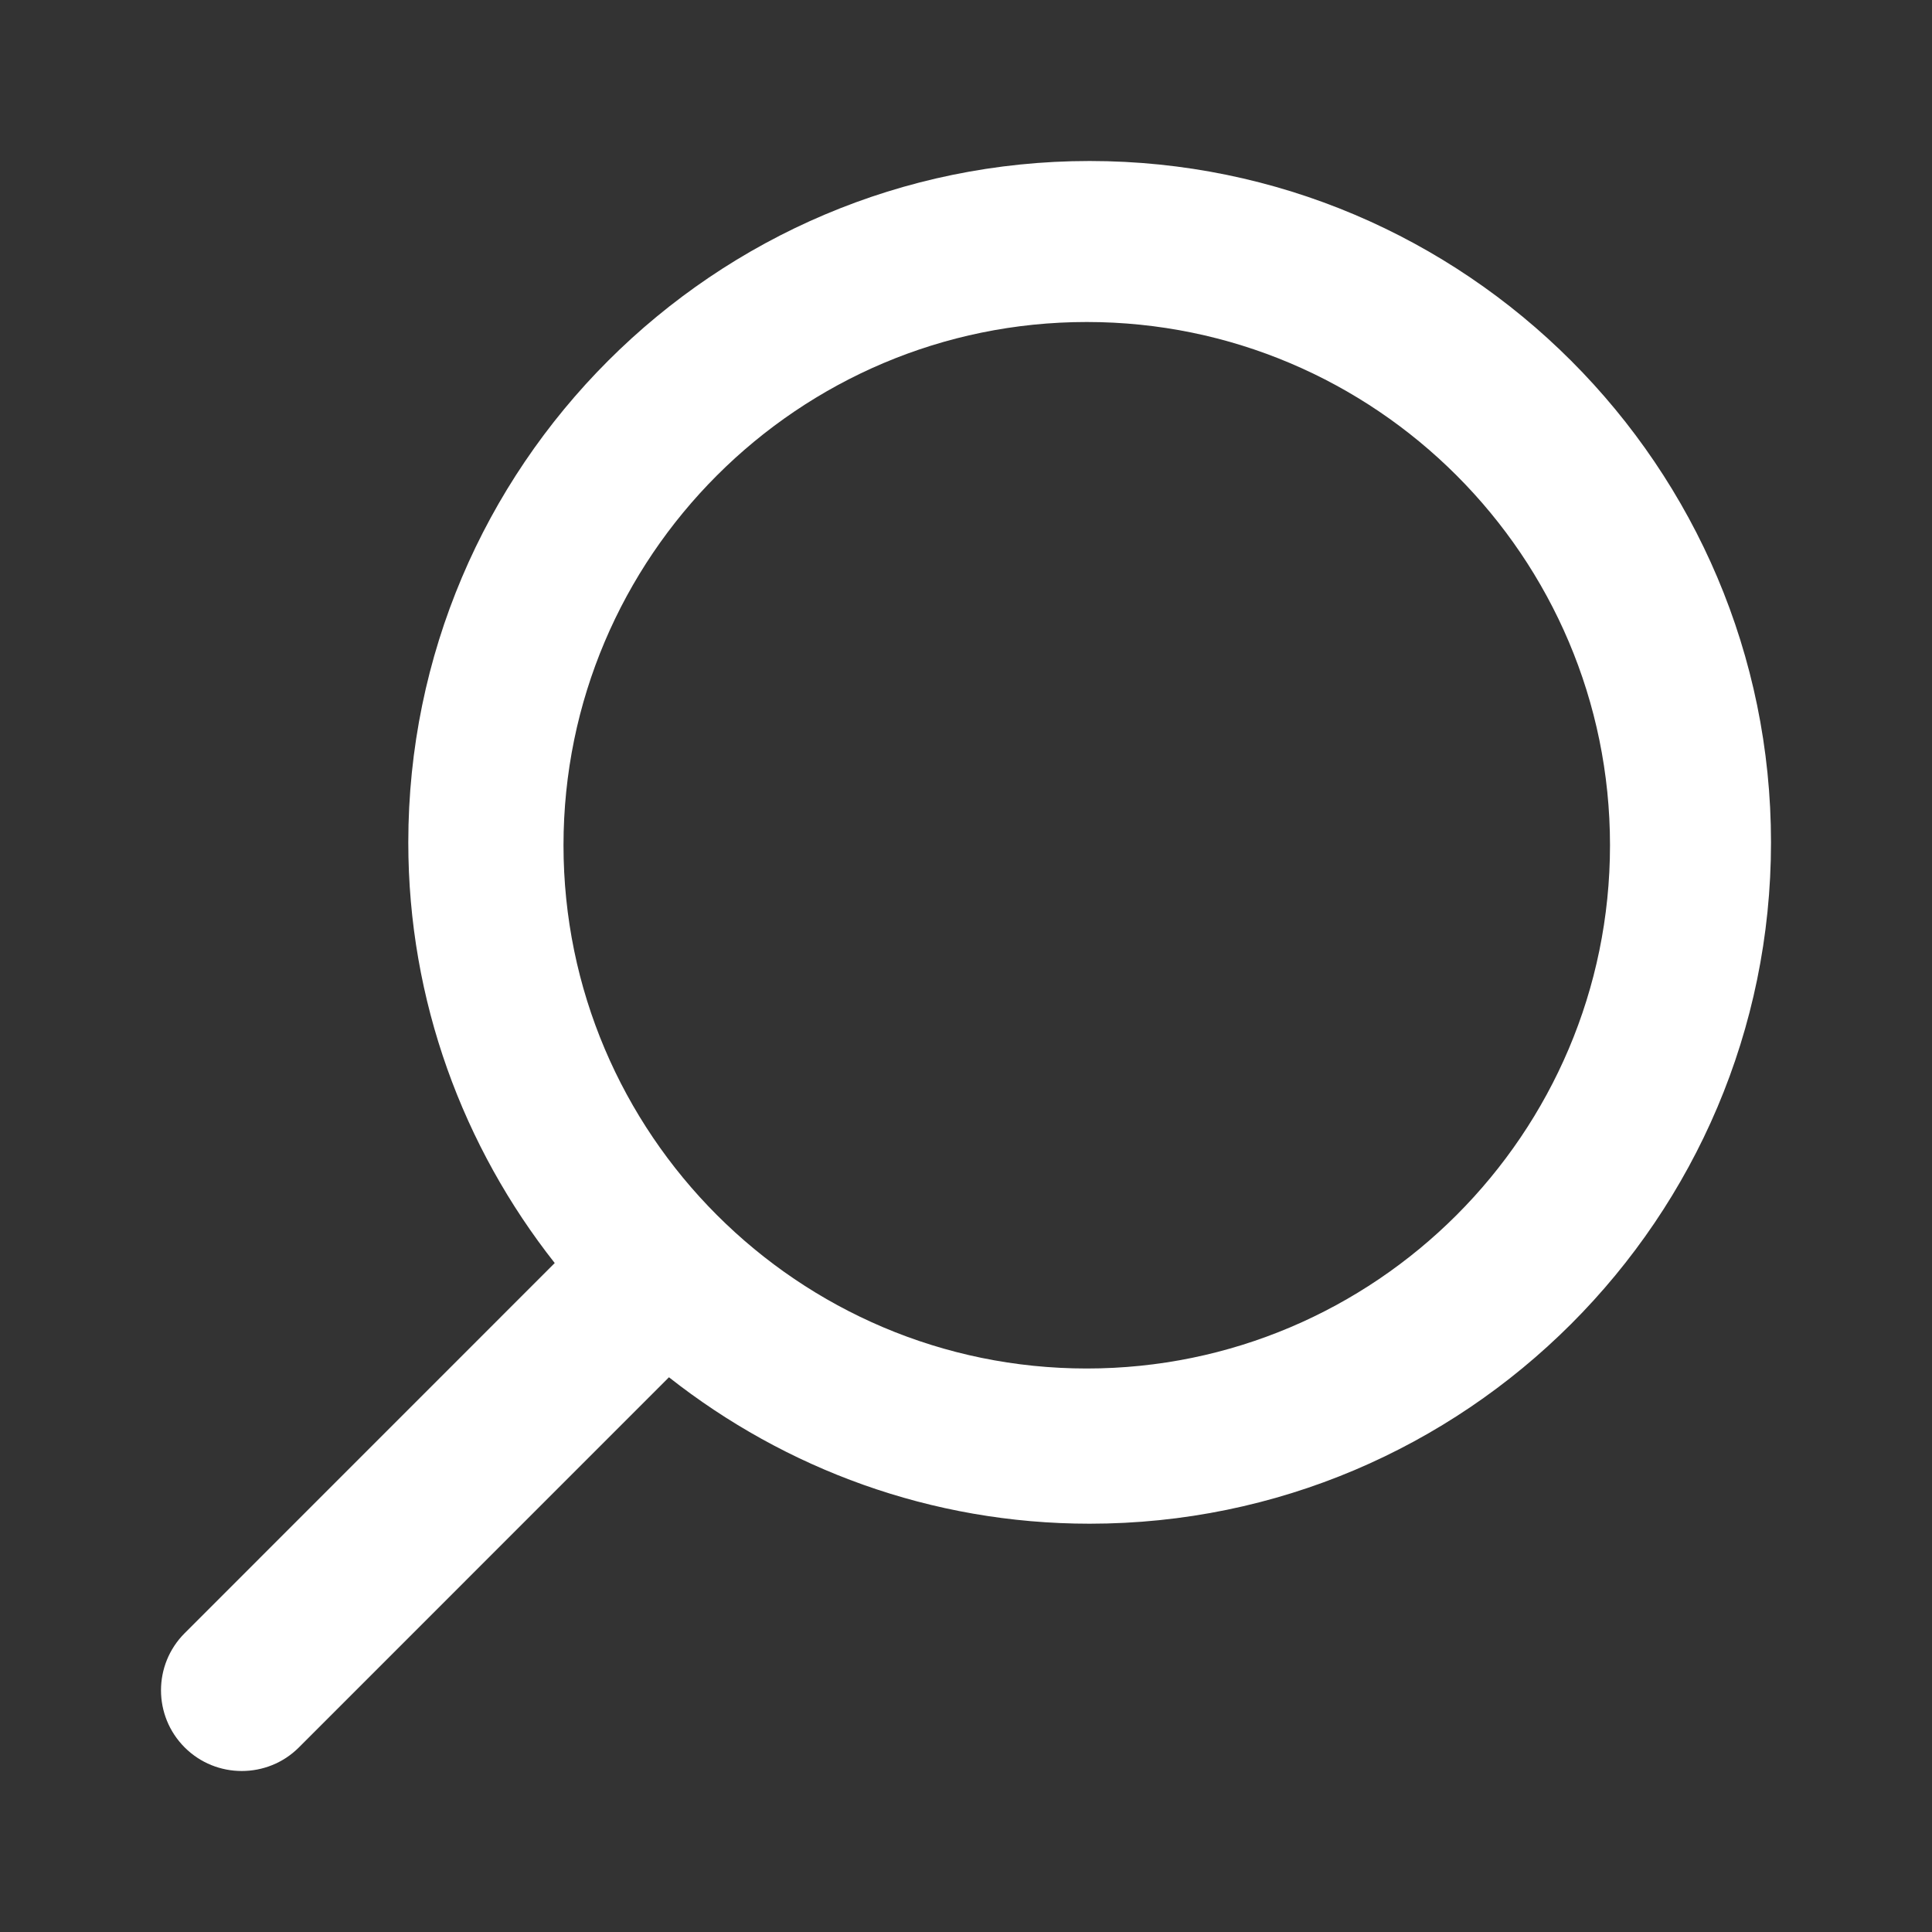
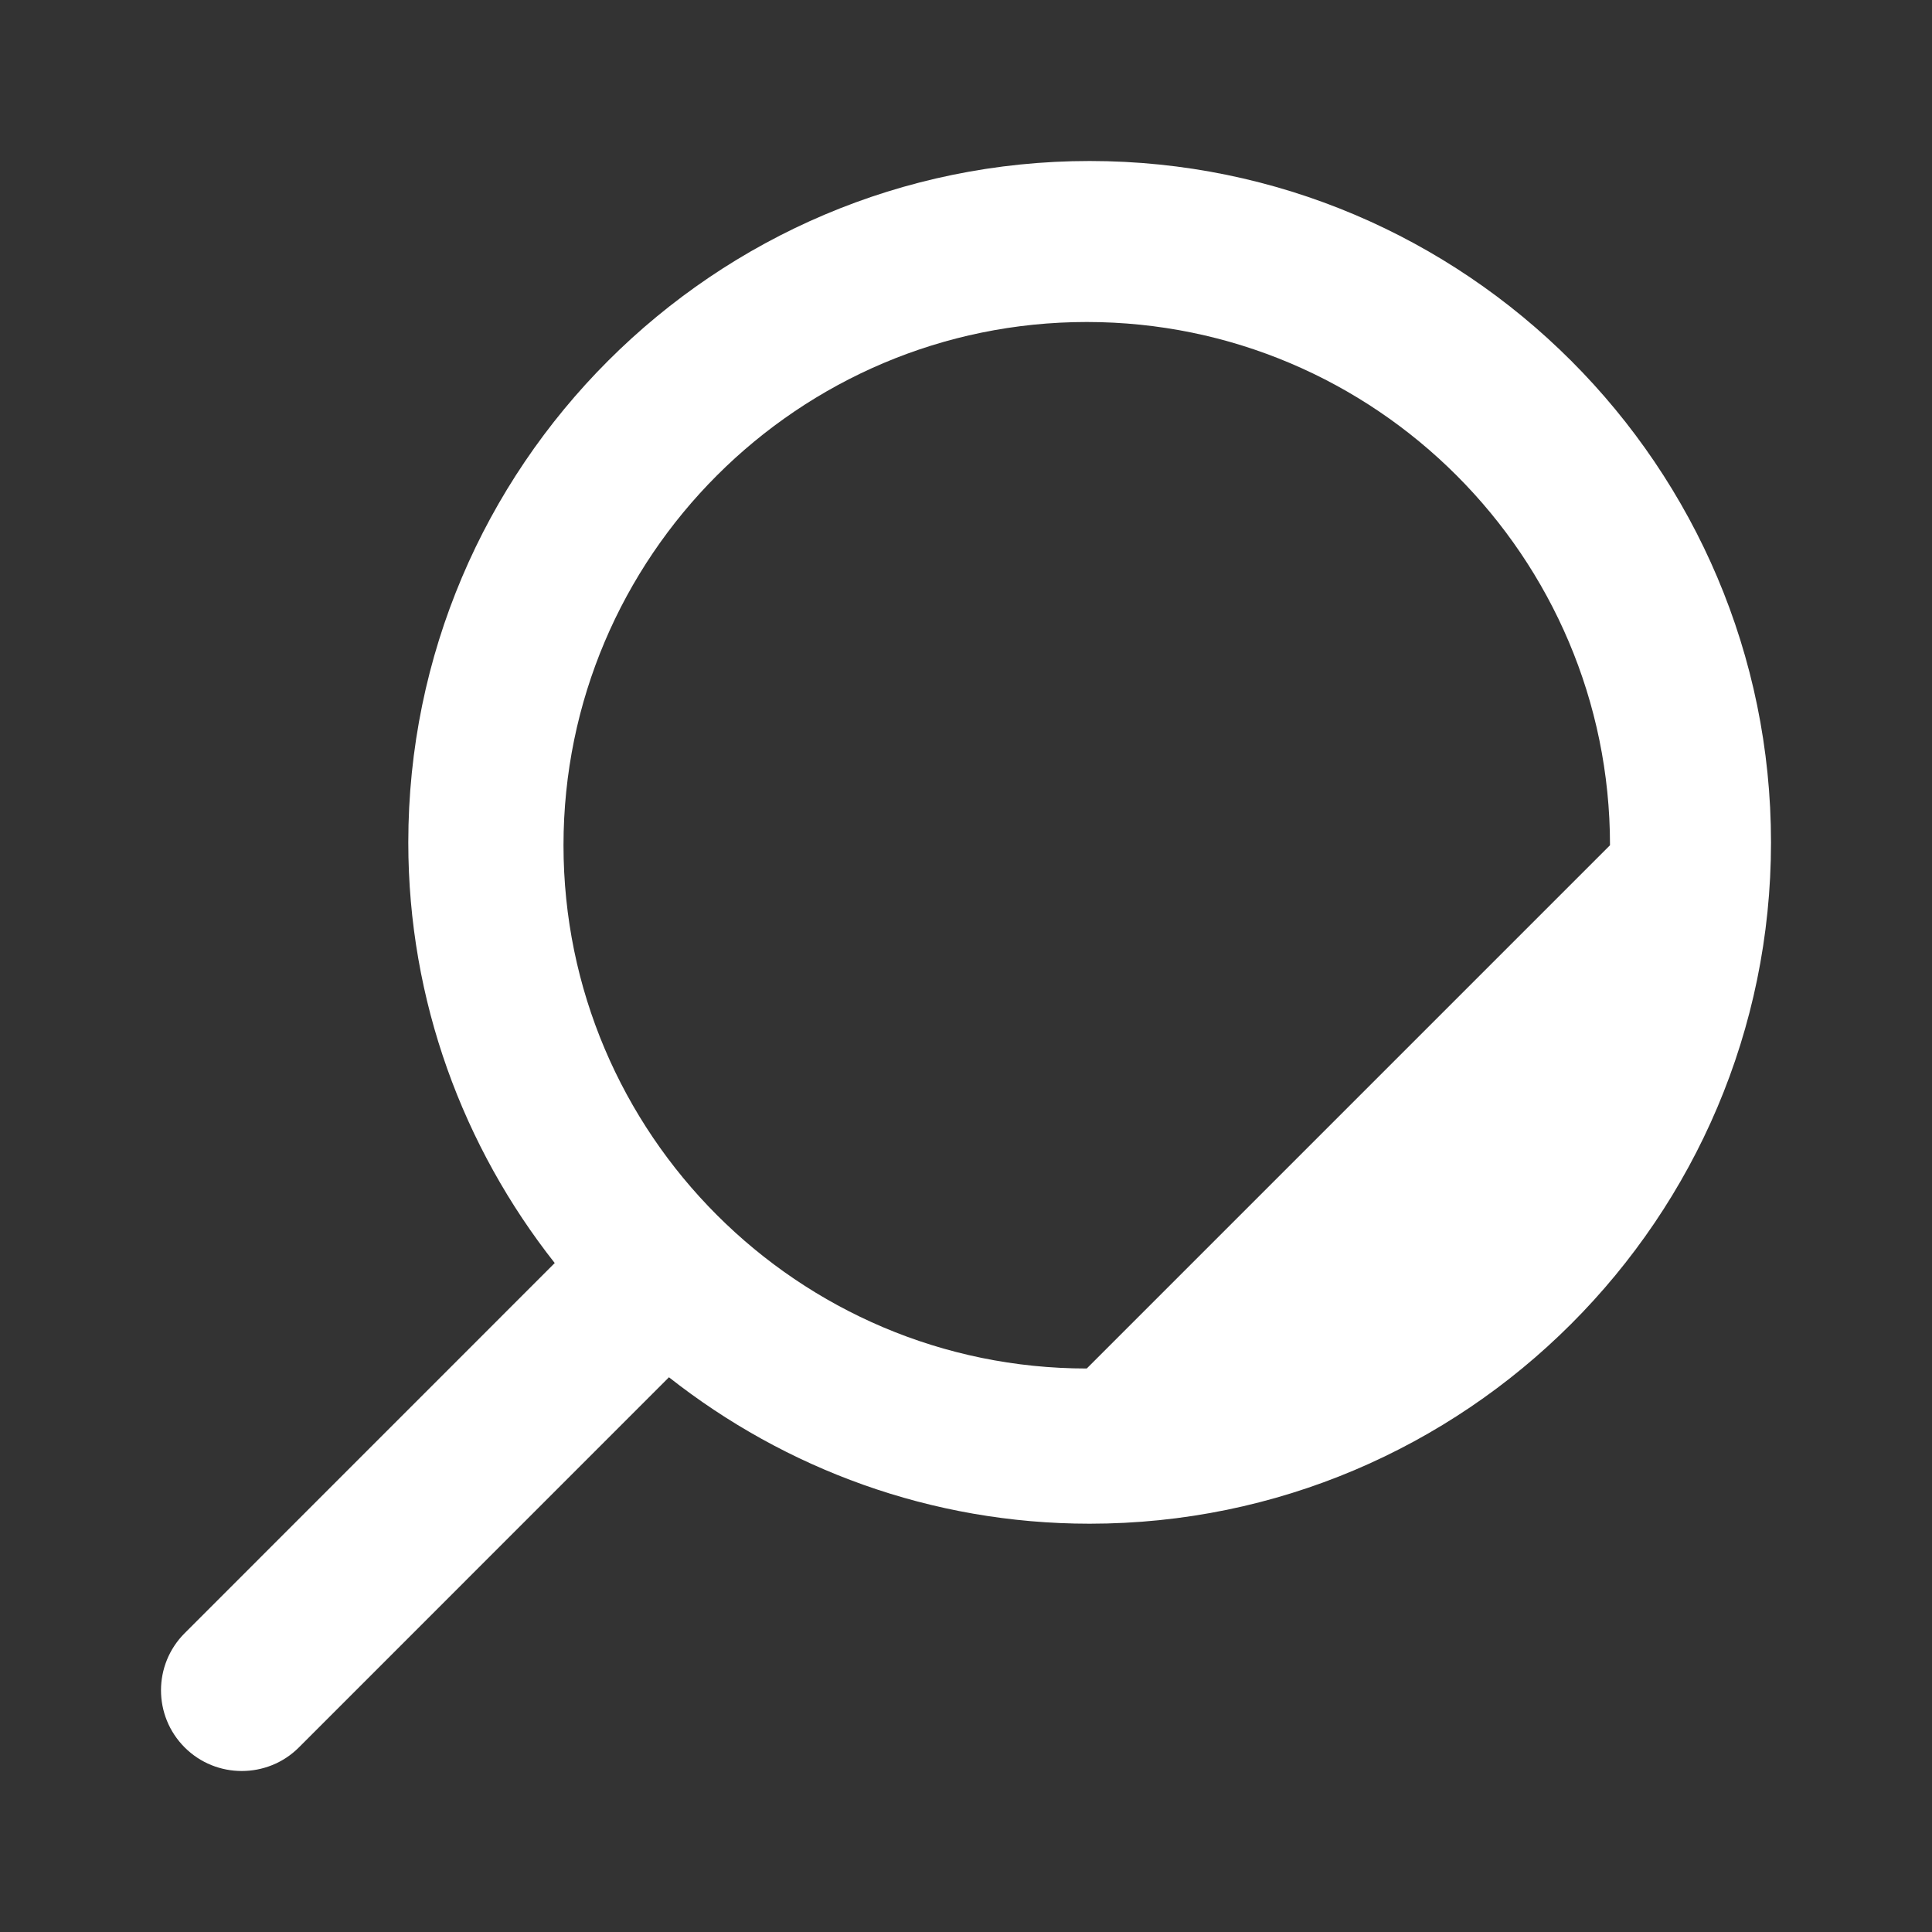
<svg xmlns="http://www.w3.org/2000/svg" width="24px" height="24px" viewBox="0 0 24 24" version="1.1">
  <rect x="0" y="0" width="24" height="24" fill="#333333" stroke="none" />
  <title>search-pw600</title>
  <g id="💎-Symbols-(3rd)" stroke="none" stroke-width="1" fill="none" fill-rule="evenodd">
    <g id="blog-/-nav-/-bar-/-1xl" transform="translate(-1512, -20)" fill="#fff">
      <g id="icon--/--interface--/--search--/--_overwrite" transform="translate(1512, 20)">
-         <path d="M13.5,17 C9.916,17 7,14.084 7,10.5 C7,6.916 9.916,4 13.5,4 C17.084,4 20,6.916 20,10.5 C20,14.084 17.084,17 13.5,17 M13.536,2 C8.869,2 5.072,5.797 5.072,10.465 C5.072,12.437 5.756,14.25 6.891,15.69 L2.294,20.288 C1.902,20.68 1.902,21.315 2.294,21.707 C2.49,21.903 2.747,22 3.003,22 C3.26,22 3.517,21.903 3.713,21.707 L8.31,17.109 C9.751,18.244 11.564,18.928 13.536,18.928 C18.202,18.928 22,15.131 22,10.465 C22,5.797 18.202,2 13.536,2" id="Fill-1" />
+         <path d="M13.5,17 C9.916,17 7,14.084 7,10.5 C7,6.916 9.916,4 13.5,4 C17.084,4 20,6.916 20,10.5 M13.536,2 C8.869,2 5.072,5.797 5.072,10.465 C5.072,12.437 5.756,14.25 6.891,15.69 L2.294,20.288 C1.902,20.68 1.902,21.315 2.294,21.707 C2.49,21.903 2.747,22 3.003,22 C3.26,22 3.517,21.903 3.713,21.707 L8.31,17.109 C9.751,18.244 11.564,18.928 13.536,18.928 C18.202,18.928 22,15.131 22,10.465 C22,5.797 18.202,2 13.536,2" id="Fill-1" />
      </g>
    </g>
  </g>
</svg>